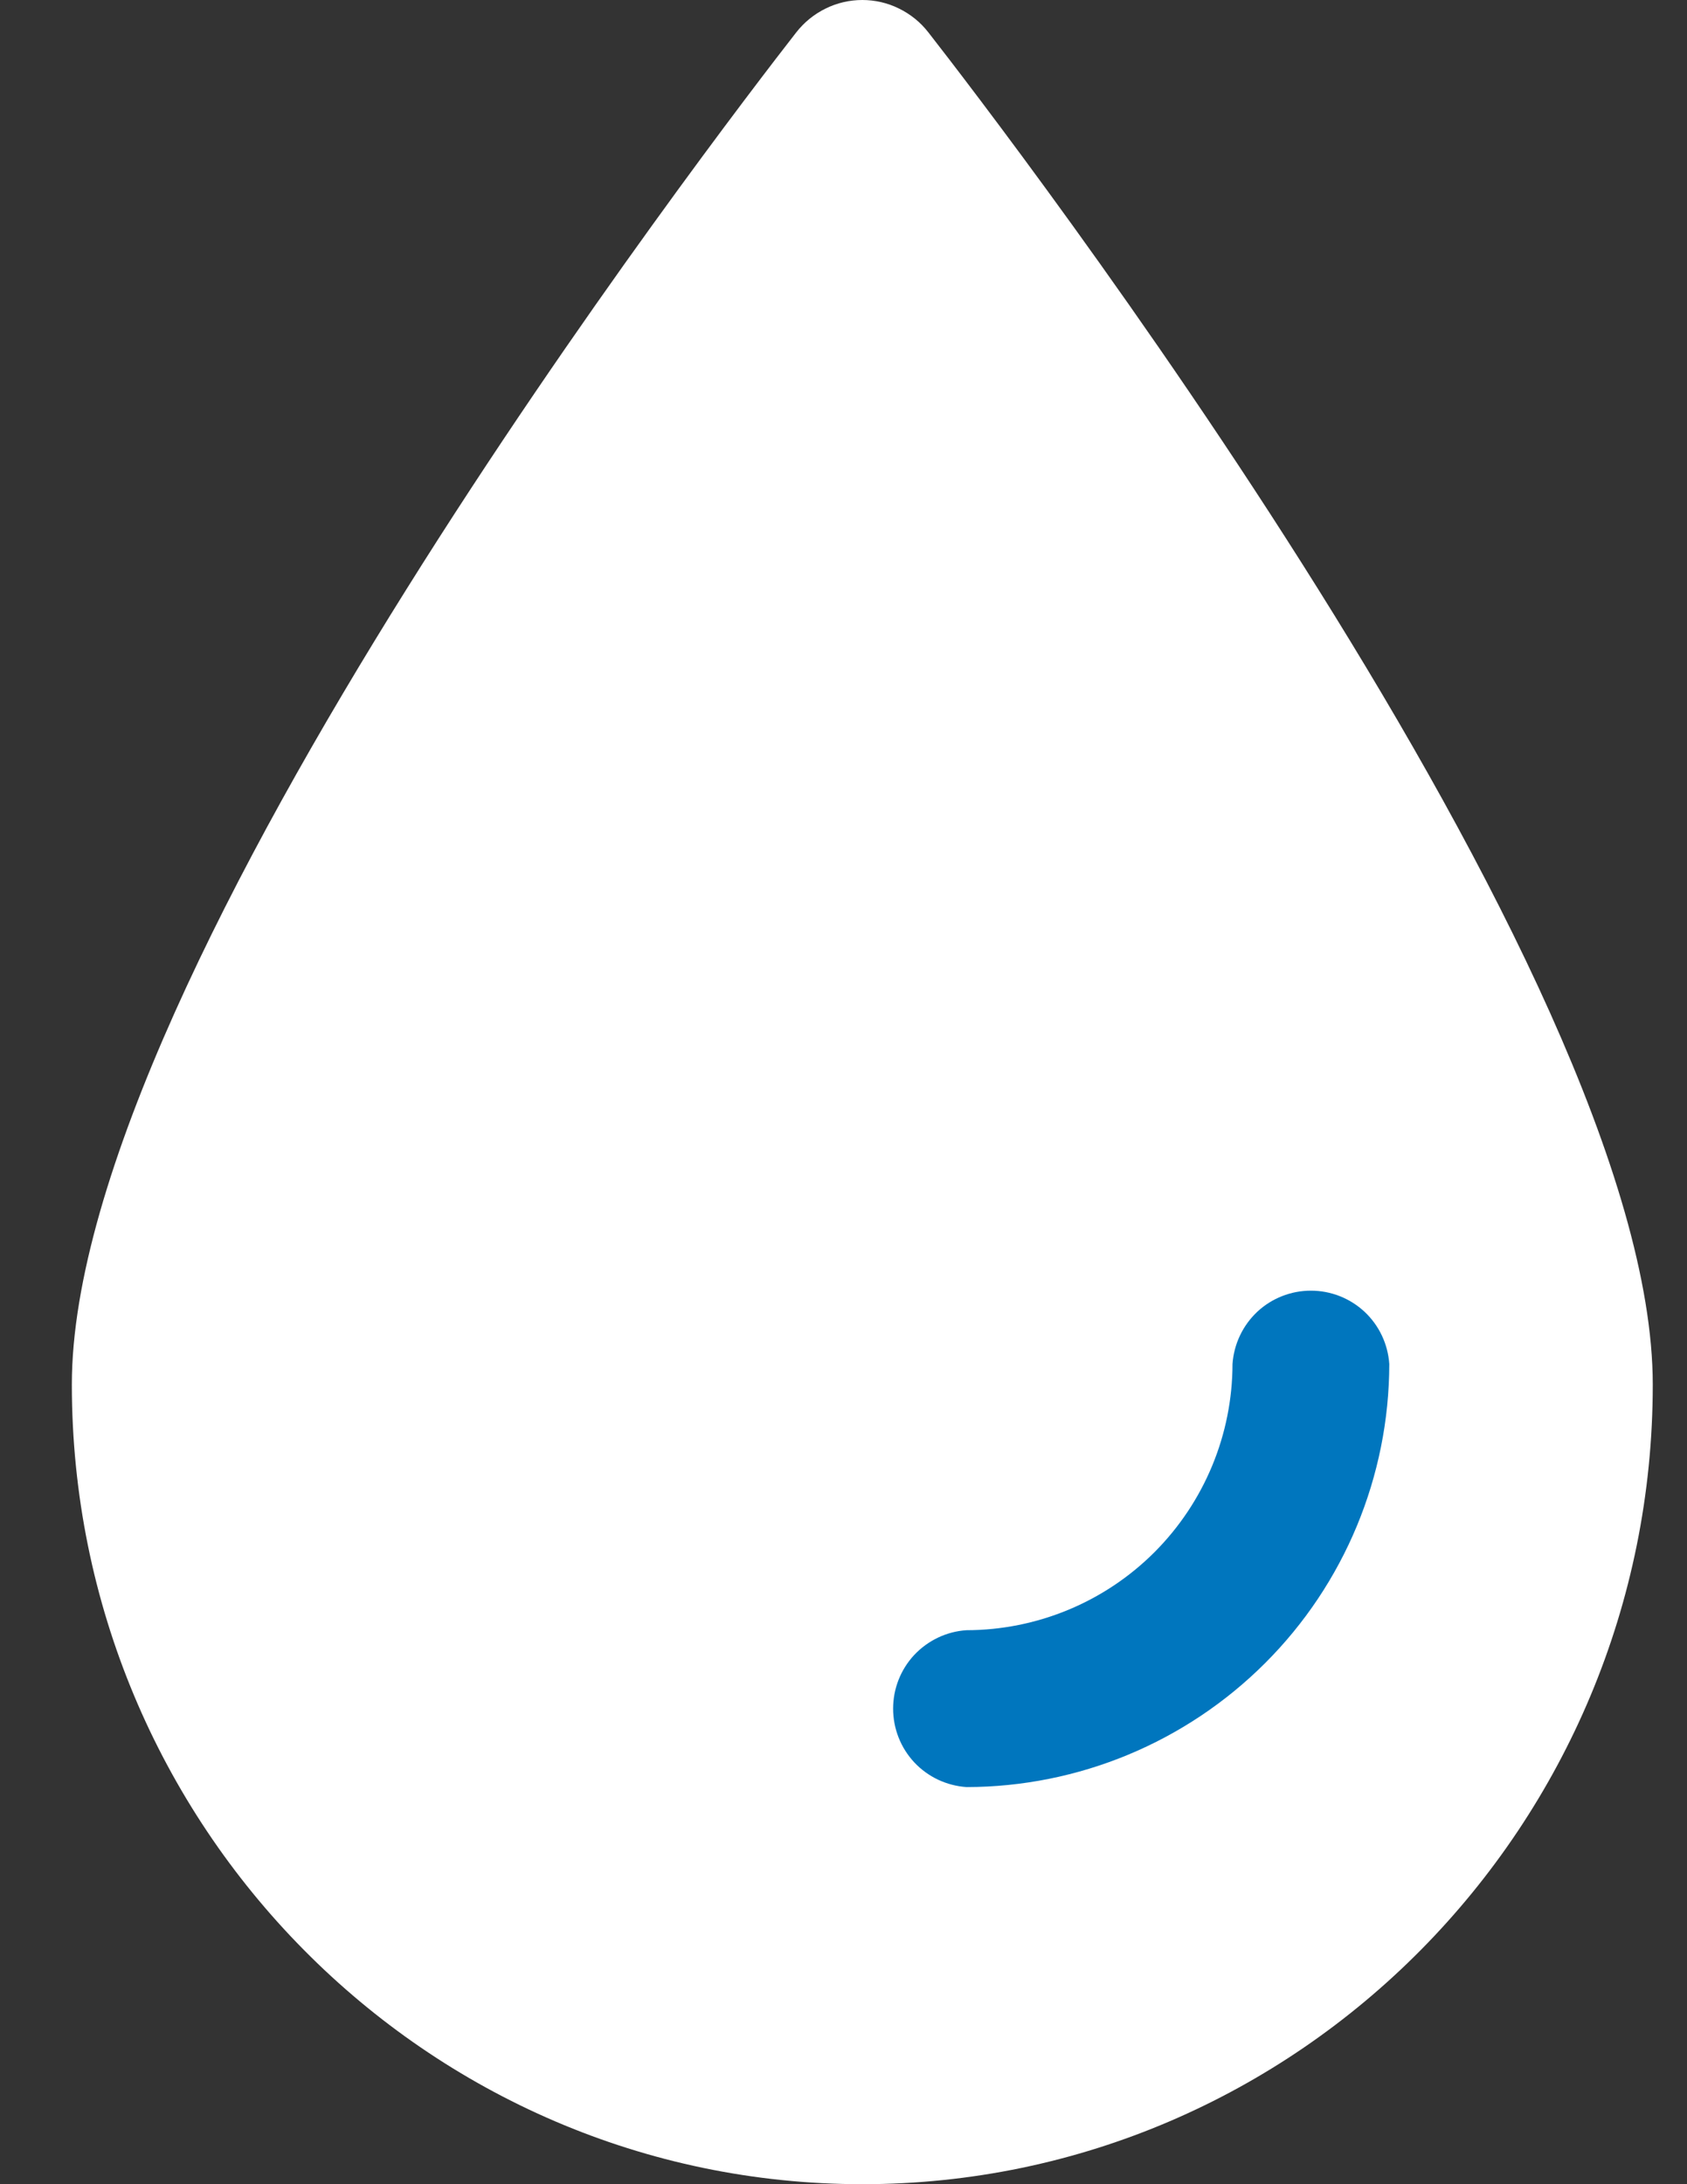
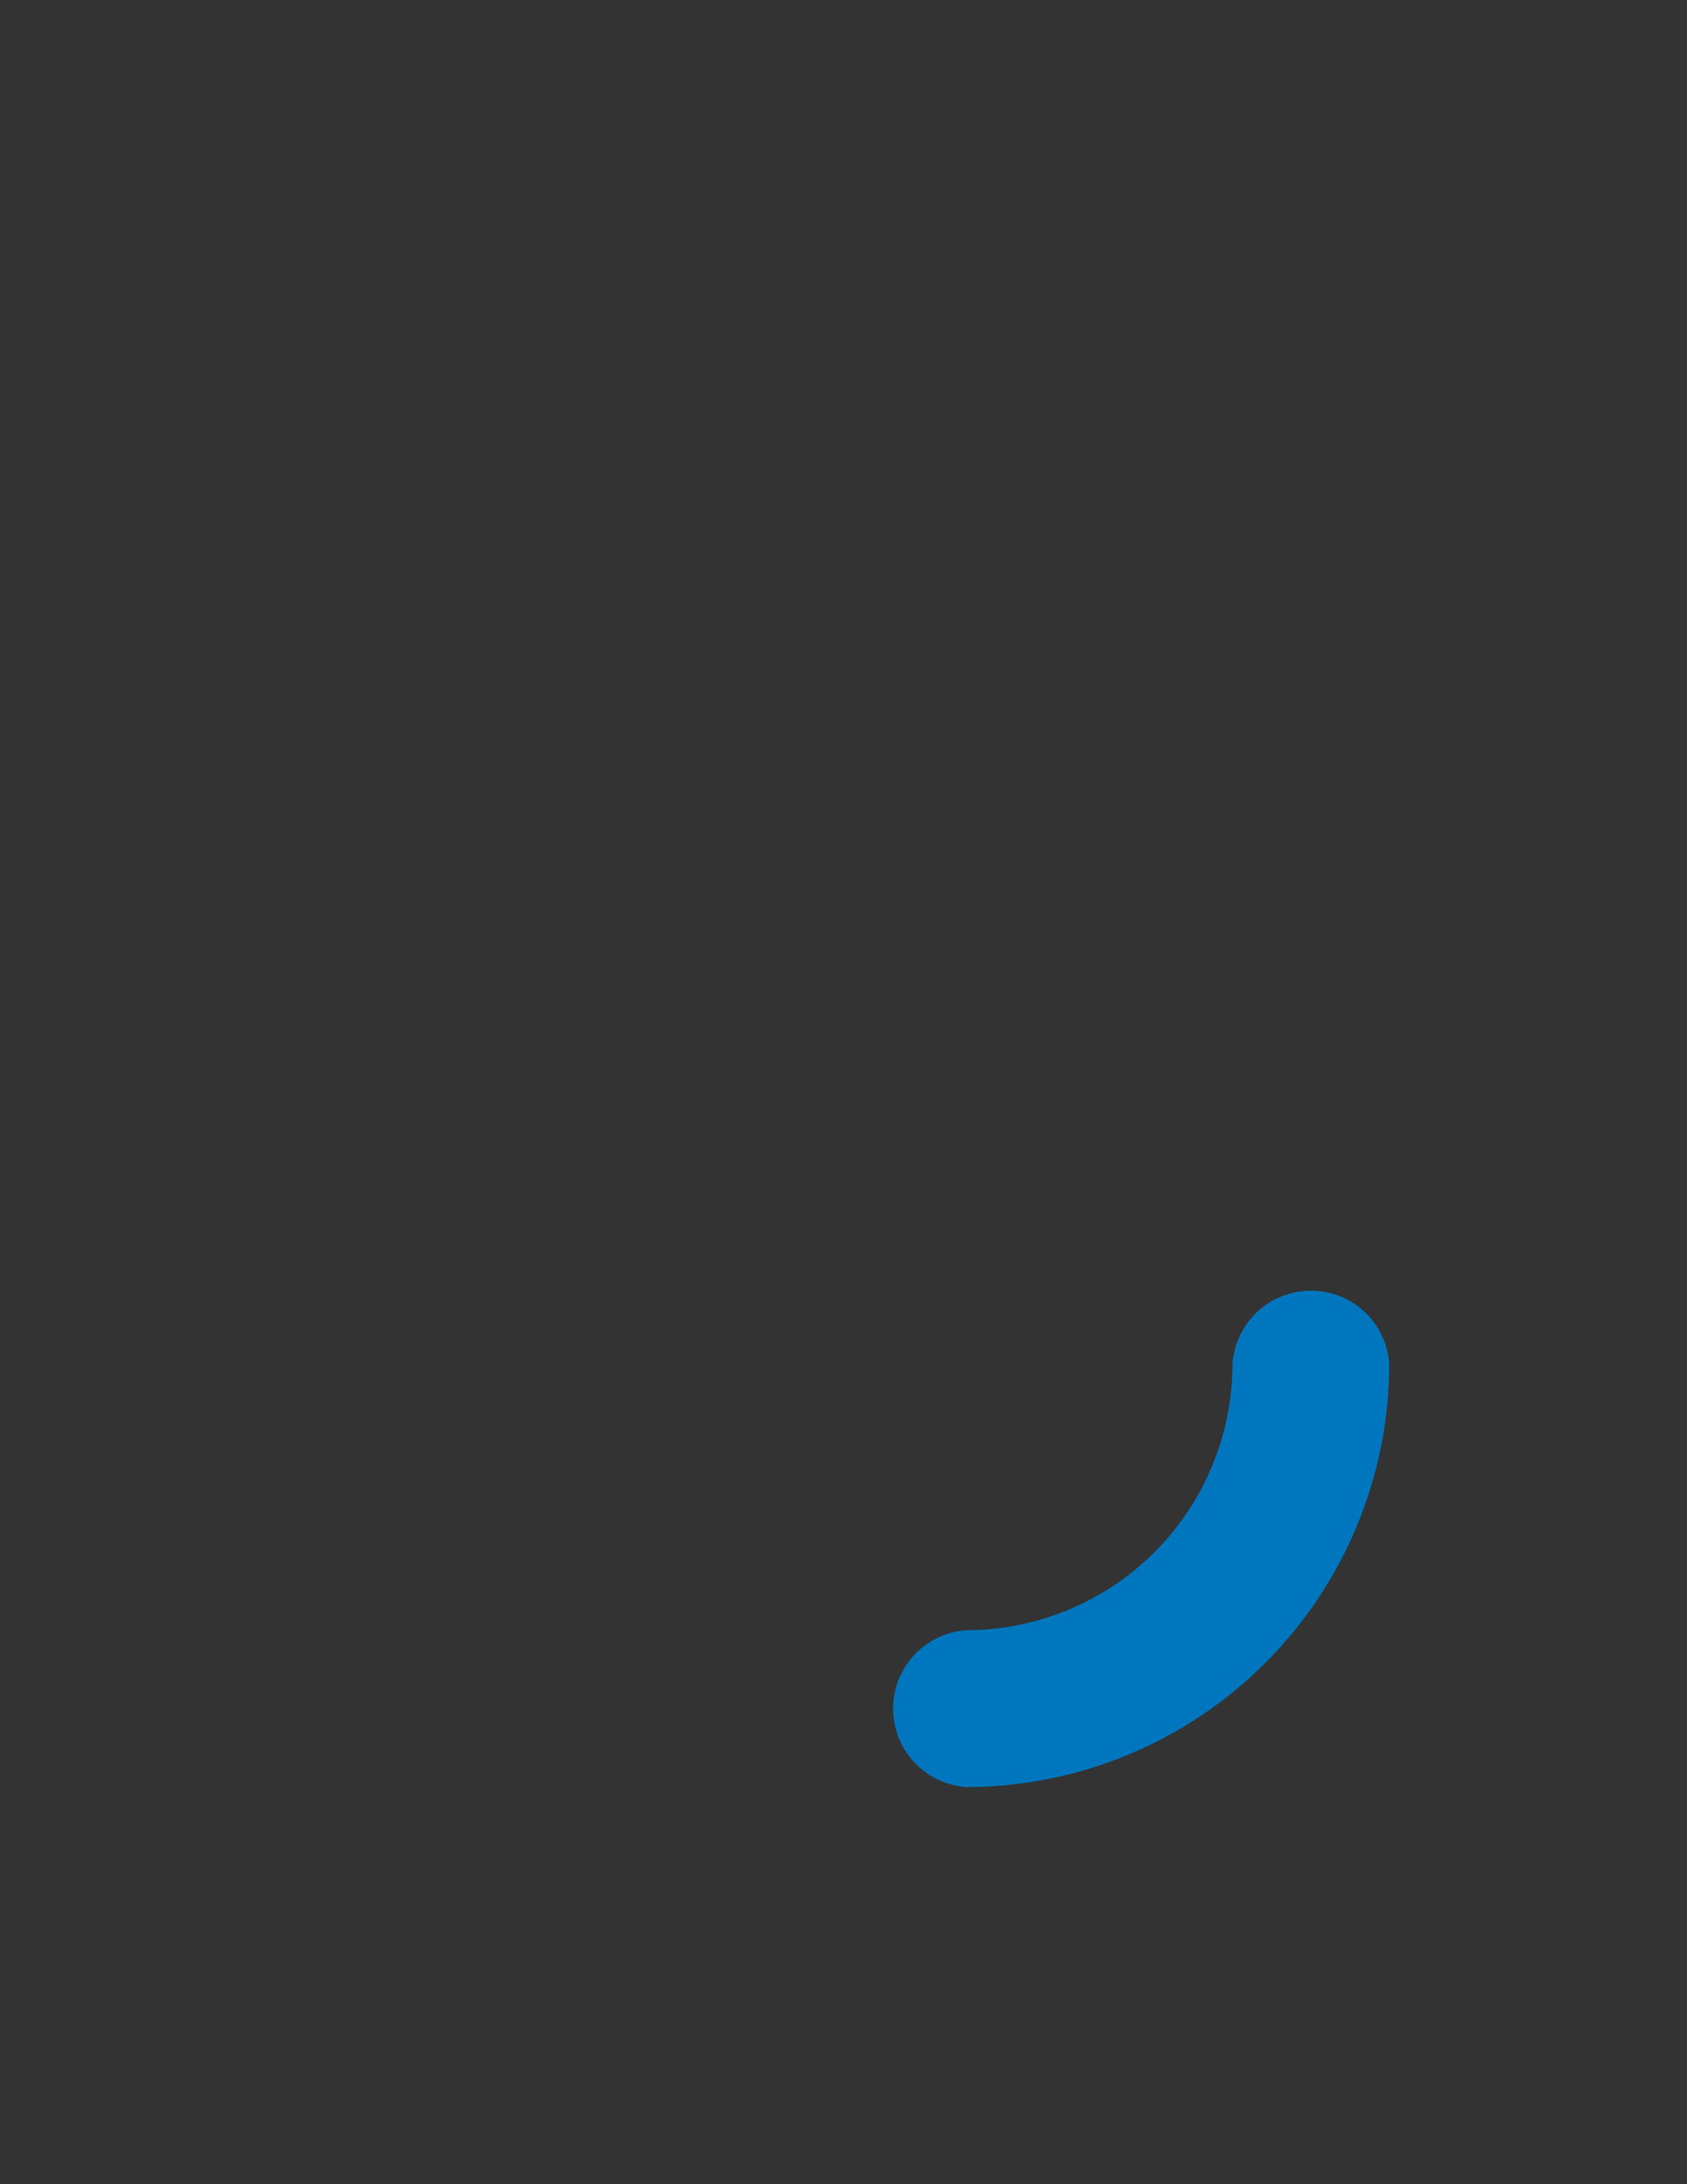
<svg xmlns="http://www.w3.org/2000/svg" width="17" height="22" viewBox="0 0 17 22" fill="none">
  <rect x="0" y="0" width="17" height="22" fill="#333333" stroke="none" />
-   <path d="M8.69 22C4.298 22 0.724 18.387 0.724 13.946C0.724 9.794 7.277 1.284 8.024 0.326C8.104 0.224 8.205 0.142 8.32 0.086C8.435 0.029 8.562 0 8.69 0C8.818 0 8.944 0.029 9.059 0.086C9.174 0.142 9.276 0.224 9.355 0.326C10.102 1.283 16.655 9.792 16.655 13.946C16.656 18.387 13.083 22 8.69 22Z" fill="white" />
  <path d="M9.739 18C9.538 17.986 9.351 17.898 9.213 17.751C9.076 17.604 9 17.411 9 17.21C9 17.009 9.076 16.816 9.213 16.669C9.351 16.523 9.538 16.433 9.739 16.42C10.449 16.419 11.131 16.137 11.634 15.634C12.136 15.131 12.419 14.45 12.42 13.739C12.434 13.538 12.523 13.351 12.669 13.213C12.816 13.076 13.009 13 13.21 13C13.411 13 13.604 13.076 13.751 13.213C13.898 13.351 13.986 13.538 14 13.739C13.998 14.868 13.549 15.952 12.75 16.75C11.951 17.549 10.868 17.999 9.739 18Z" fill="#0076BE" />
</svg>